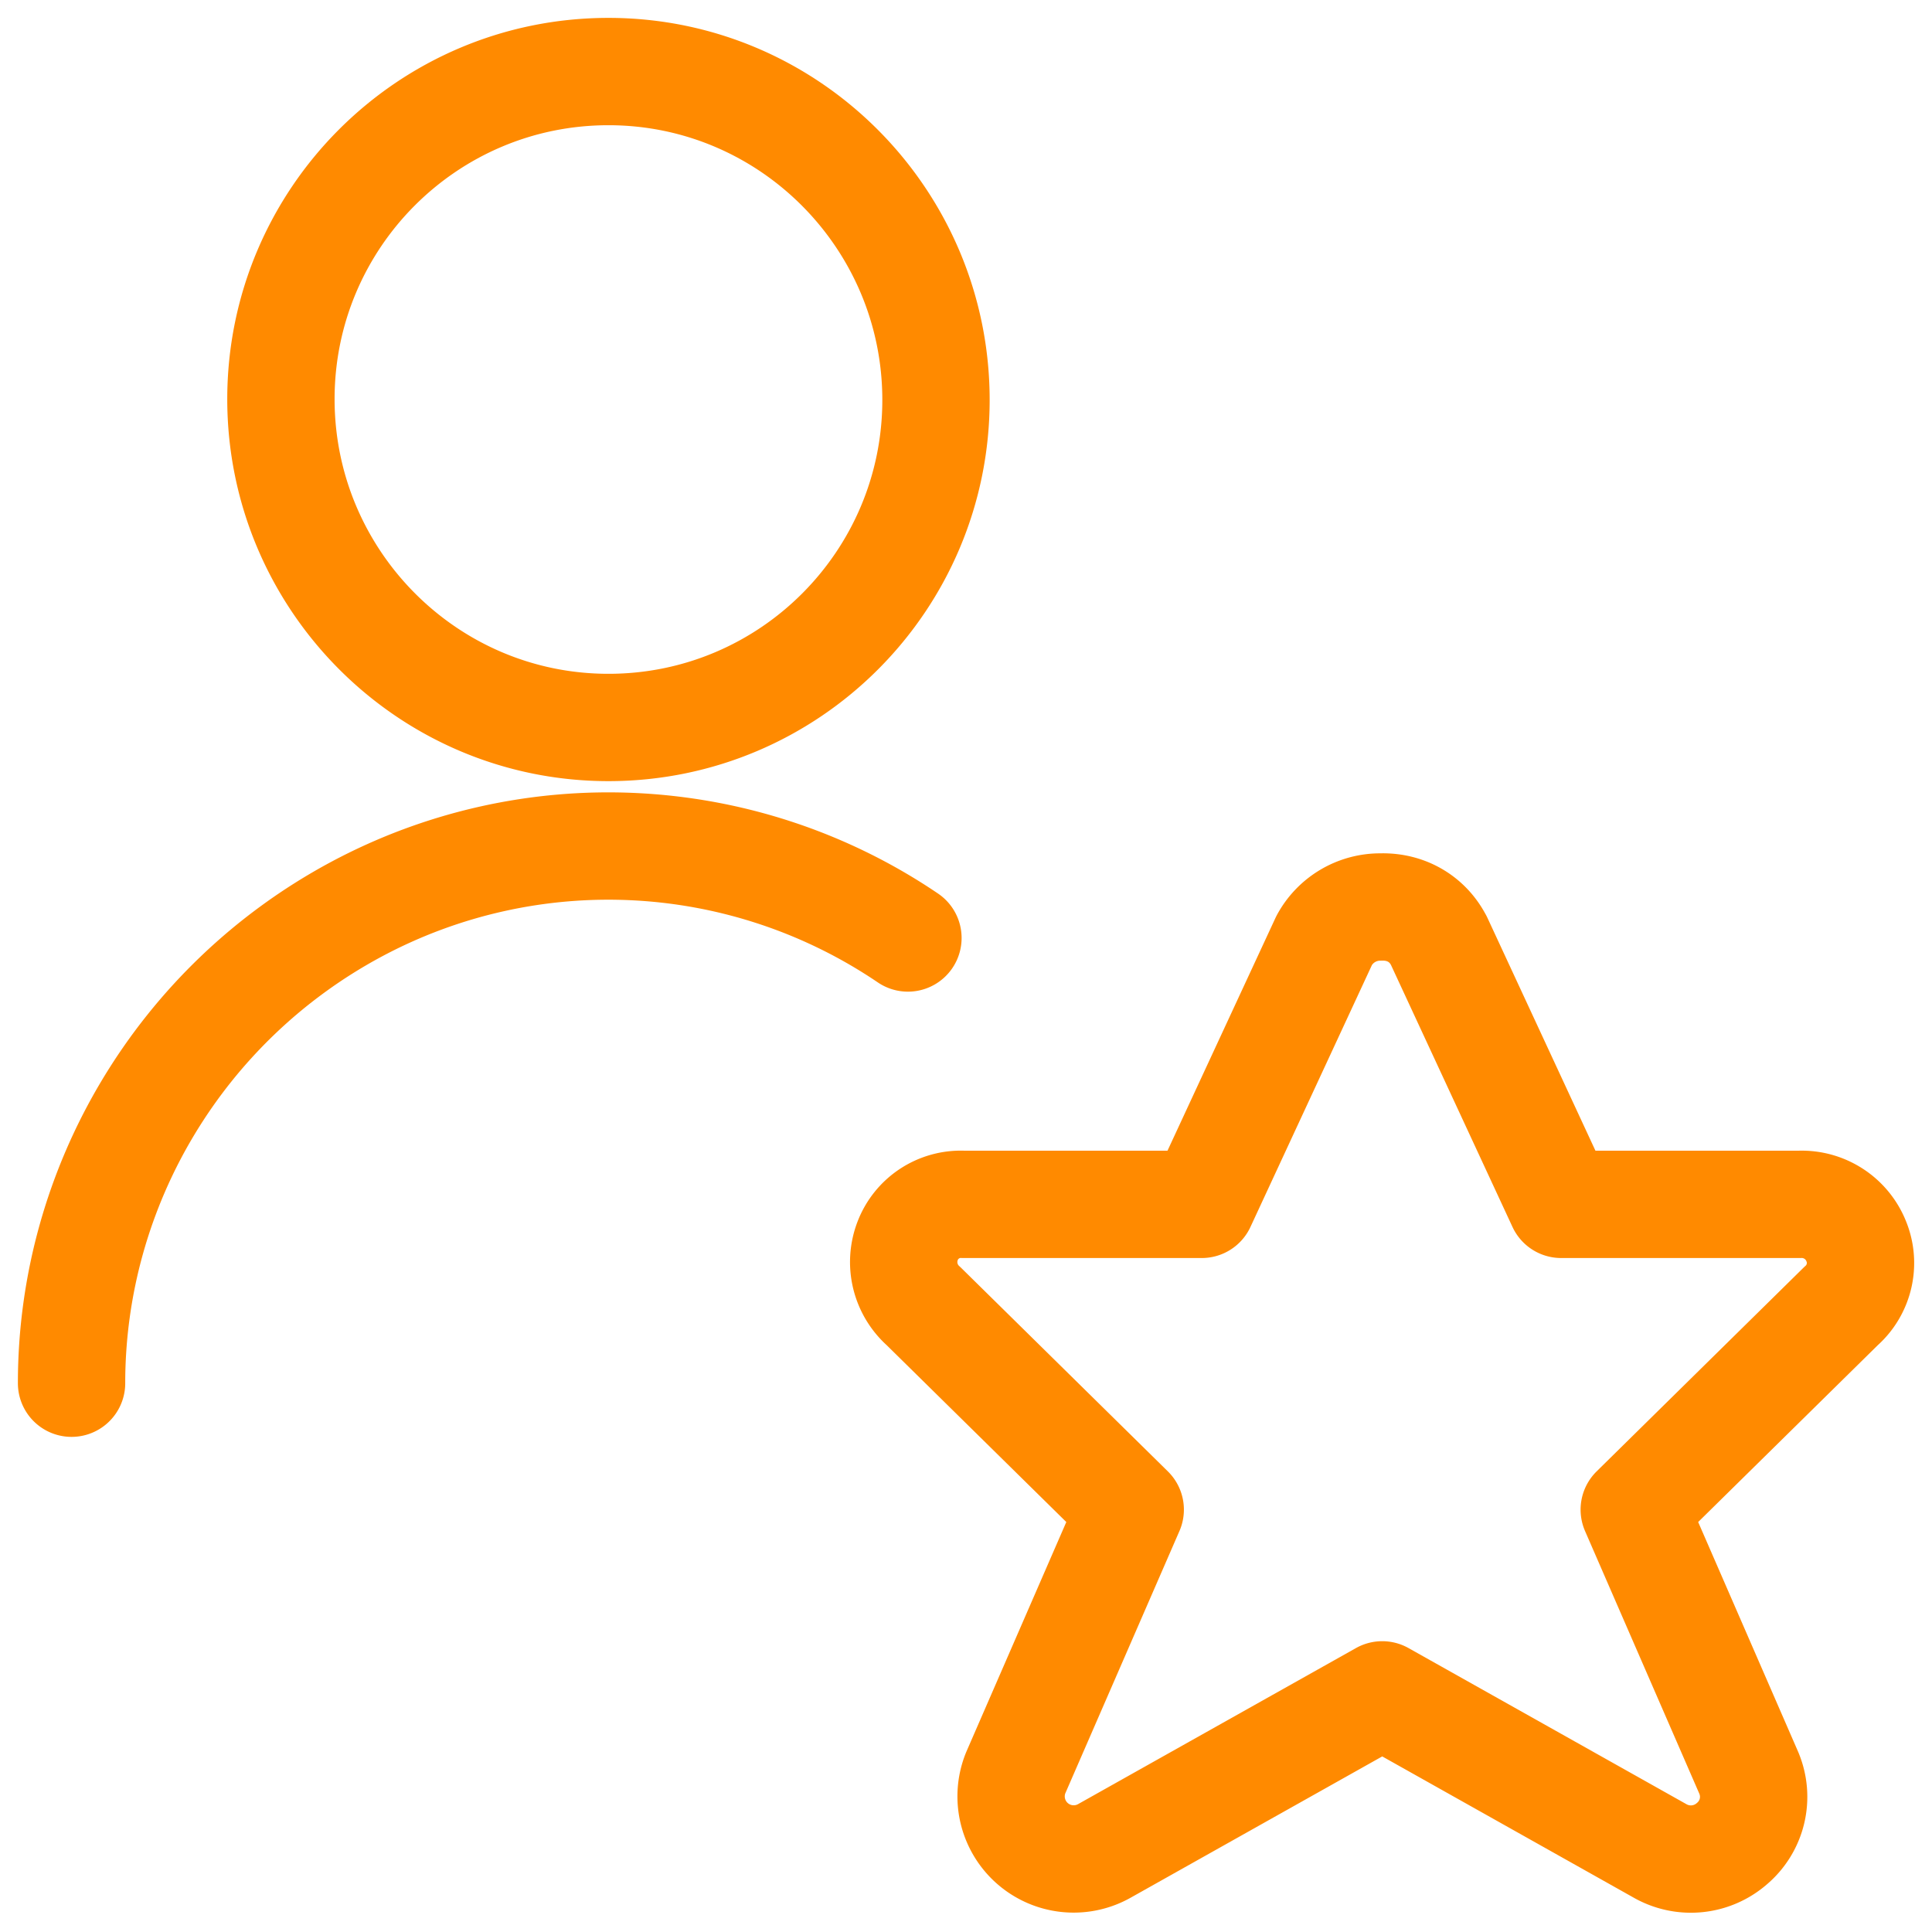
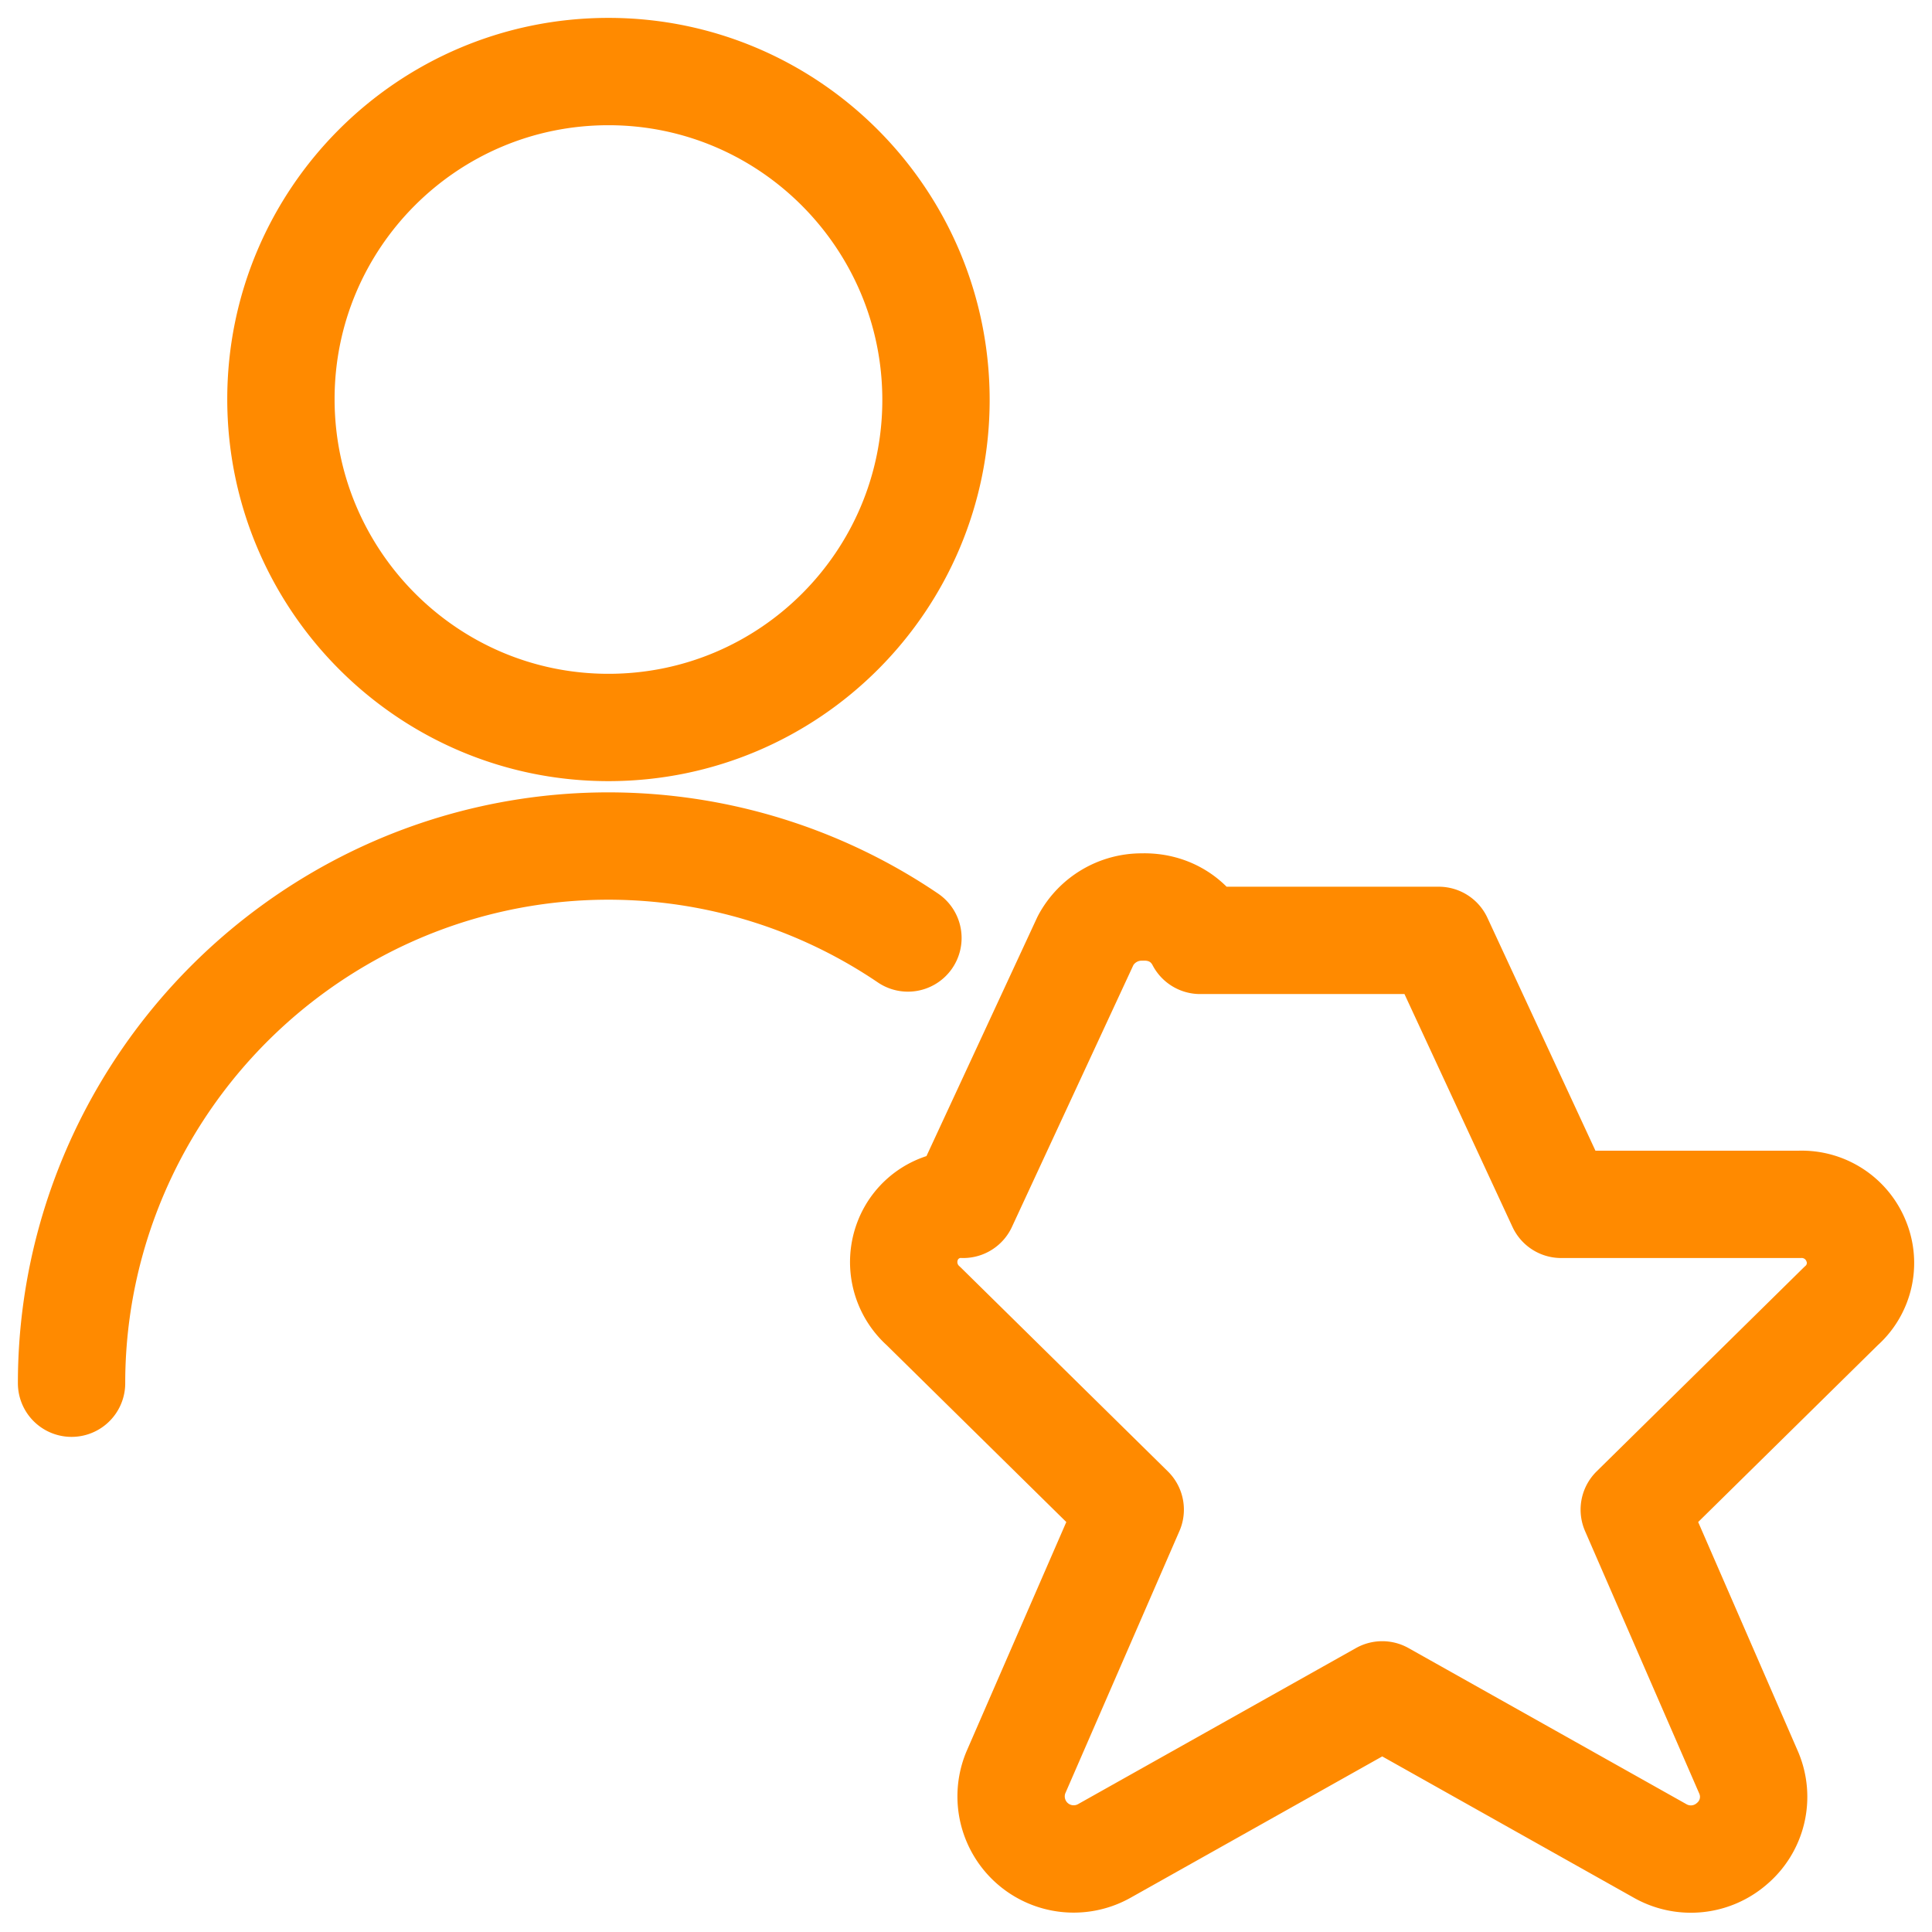
<svg xmlns="http://www.w3.org/2000/svg" width="54" height="54" fill="none">
-   <path stroke="#FF8A00" stroke-linecap="round" stroke-linejoin="round" stroke-width="3" d="M2 38.661c0-5.533 3.067-10.622 7.955-13.244a14.923 14.923 0 0 1 15.422.8M17.006 20.333c5.067 0 9.155-4.111 9.155-9.155C26.162 6.133 22.073 2 17.007 2c-5.066 0-9.155 4.111-9.155 9.155 0 5.045 4.089 9.178 9.155 9.178ZM40.213 26.284l3.422 7.378H50.3a1.64 1.64 0 0 1 1.578 1.022 1.603 1.603 0 0 1-.422 1.822l-5.778 5.689 3.2 7.355a1.714 1.714 0 0 1-.467 1.978 1.743 1.743 0 0 1-2.022.2l-7.755-4.356-7.755 4.355a1.749 1.749 0 0 1-2.489-2.178l3.2-7.354-5.778-5.689a1.647 1.647 0 0 1-.444-1.822 1.591 1.591 0 0 1 1.555-1.022h6.667l3.422-7.378a1.778 1.778 0 0 1 1.578-.933c.71-.022 1.31.333 1.622.933Z" />
+   <path stroke="#FF8A00" stroke-linecap="round" stroke-linejoin="round" stroke-width="3" d="M2 38.661c0-5.533 3.067-10.622 7.955-13.244a14.923 14.923 0 0 1 15.422.8M17.006 20.333c5.067 0 9.155-4.111 9.155-9.155C26.162 6.133 22.073 2 17.007 2c-5.066 0-9.155 4.111-9.155 9.155 0 5.045 4.089 9.178 9.155 9.178ZM40.213 26.284l3.422 7.378H50.3a1.64 1.64 0 0 1 1.578 1.022 1.603 1.603 0 0 1-.422 1.822l-5.778 5.689 3.2 7.355a1.714 1.714 0 0 1-.467 1.978 1.743 1.743 0 0 1-2.022.2l-7.755-4.356-7.755 4.355a1.749 1.749 0 0 1-2.489-2.178l3.2-7.354-5.778-5.689a1.647 1.647 0 0 1-.444-1.822 1.591 1.591 0 0 1 1.555-1.022l3.422-7.378a1.778 1.778 0 0 1 1.578-.933c.71-.022 1.31.333 1.622.933Z" />
</svg>